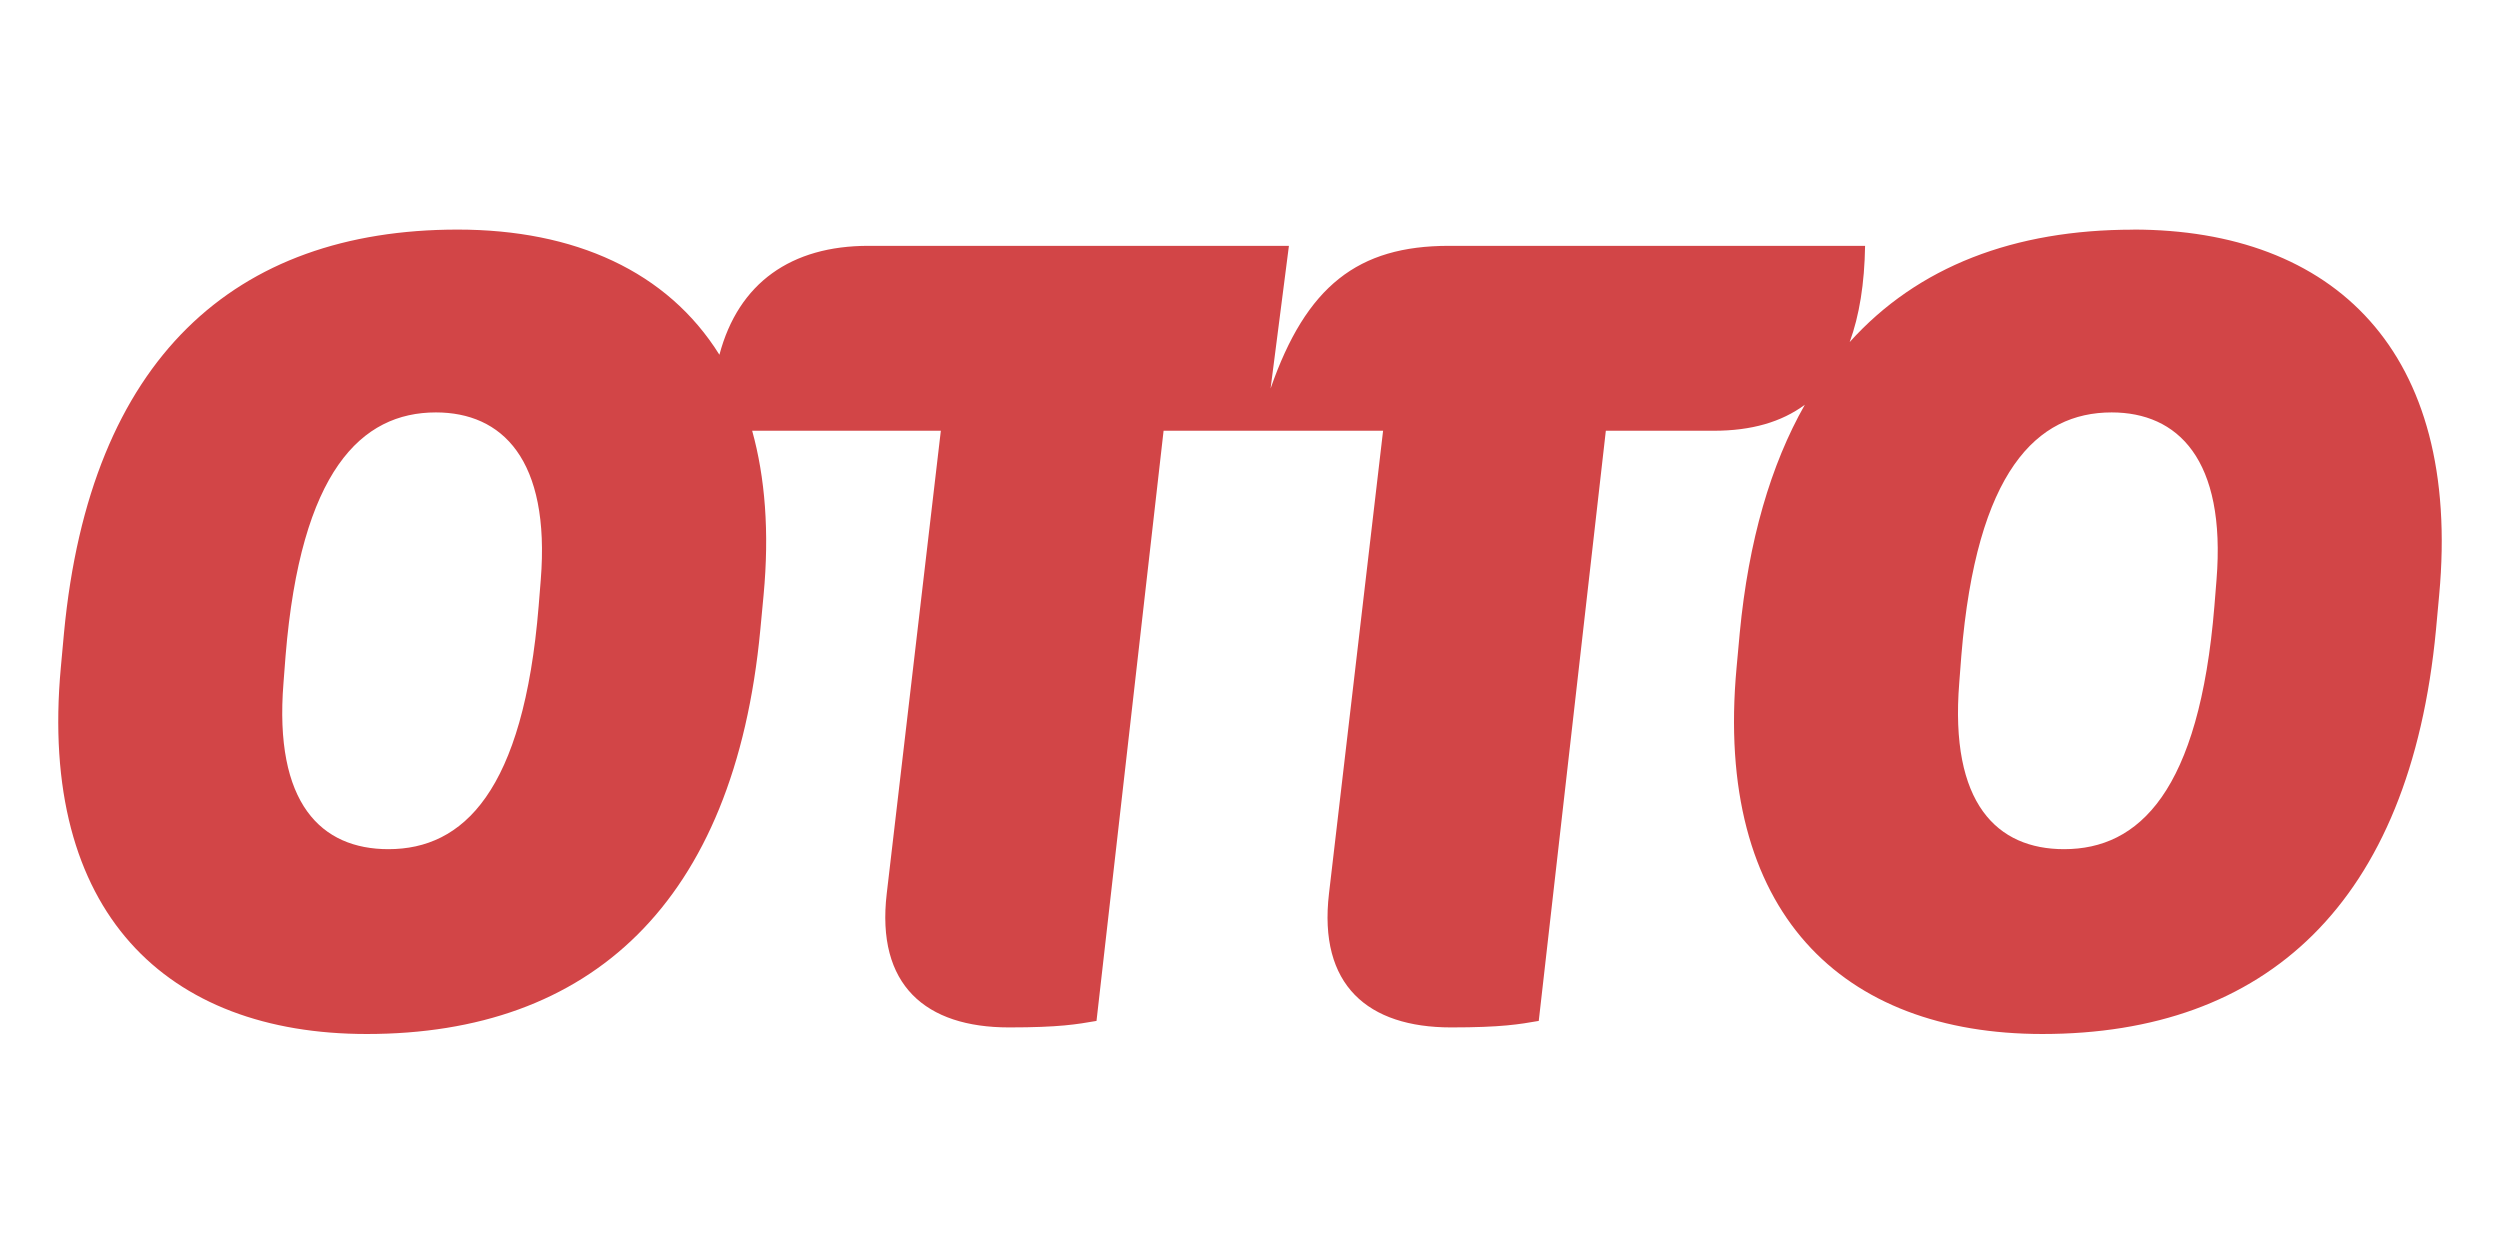
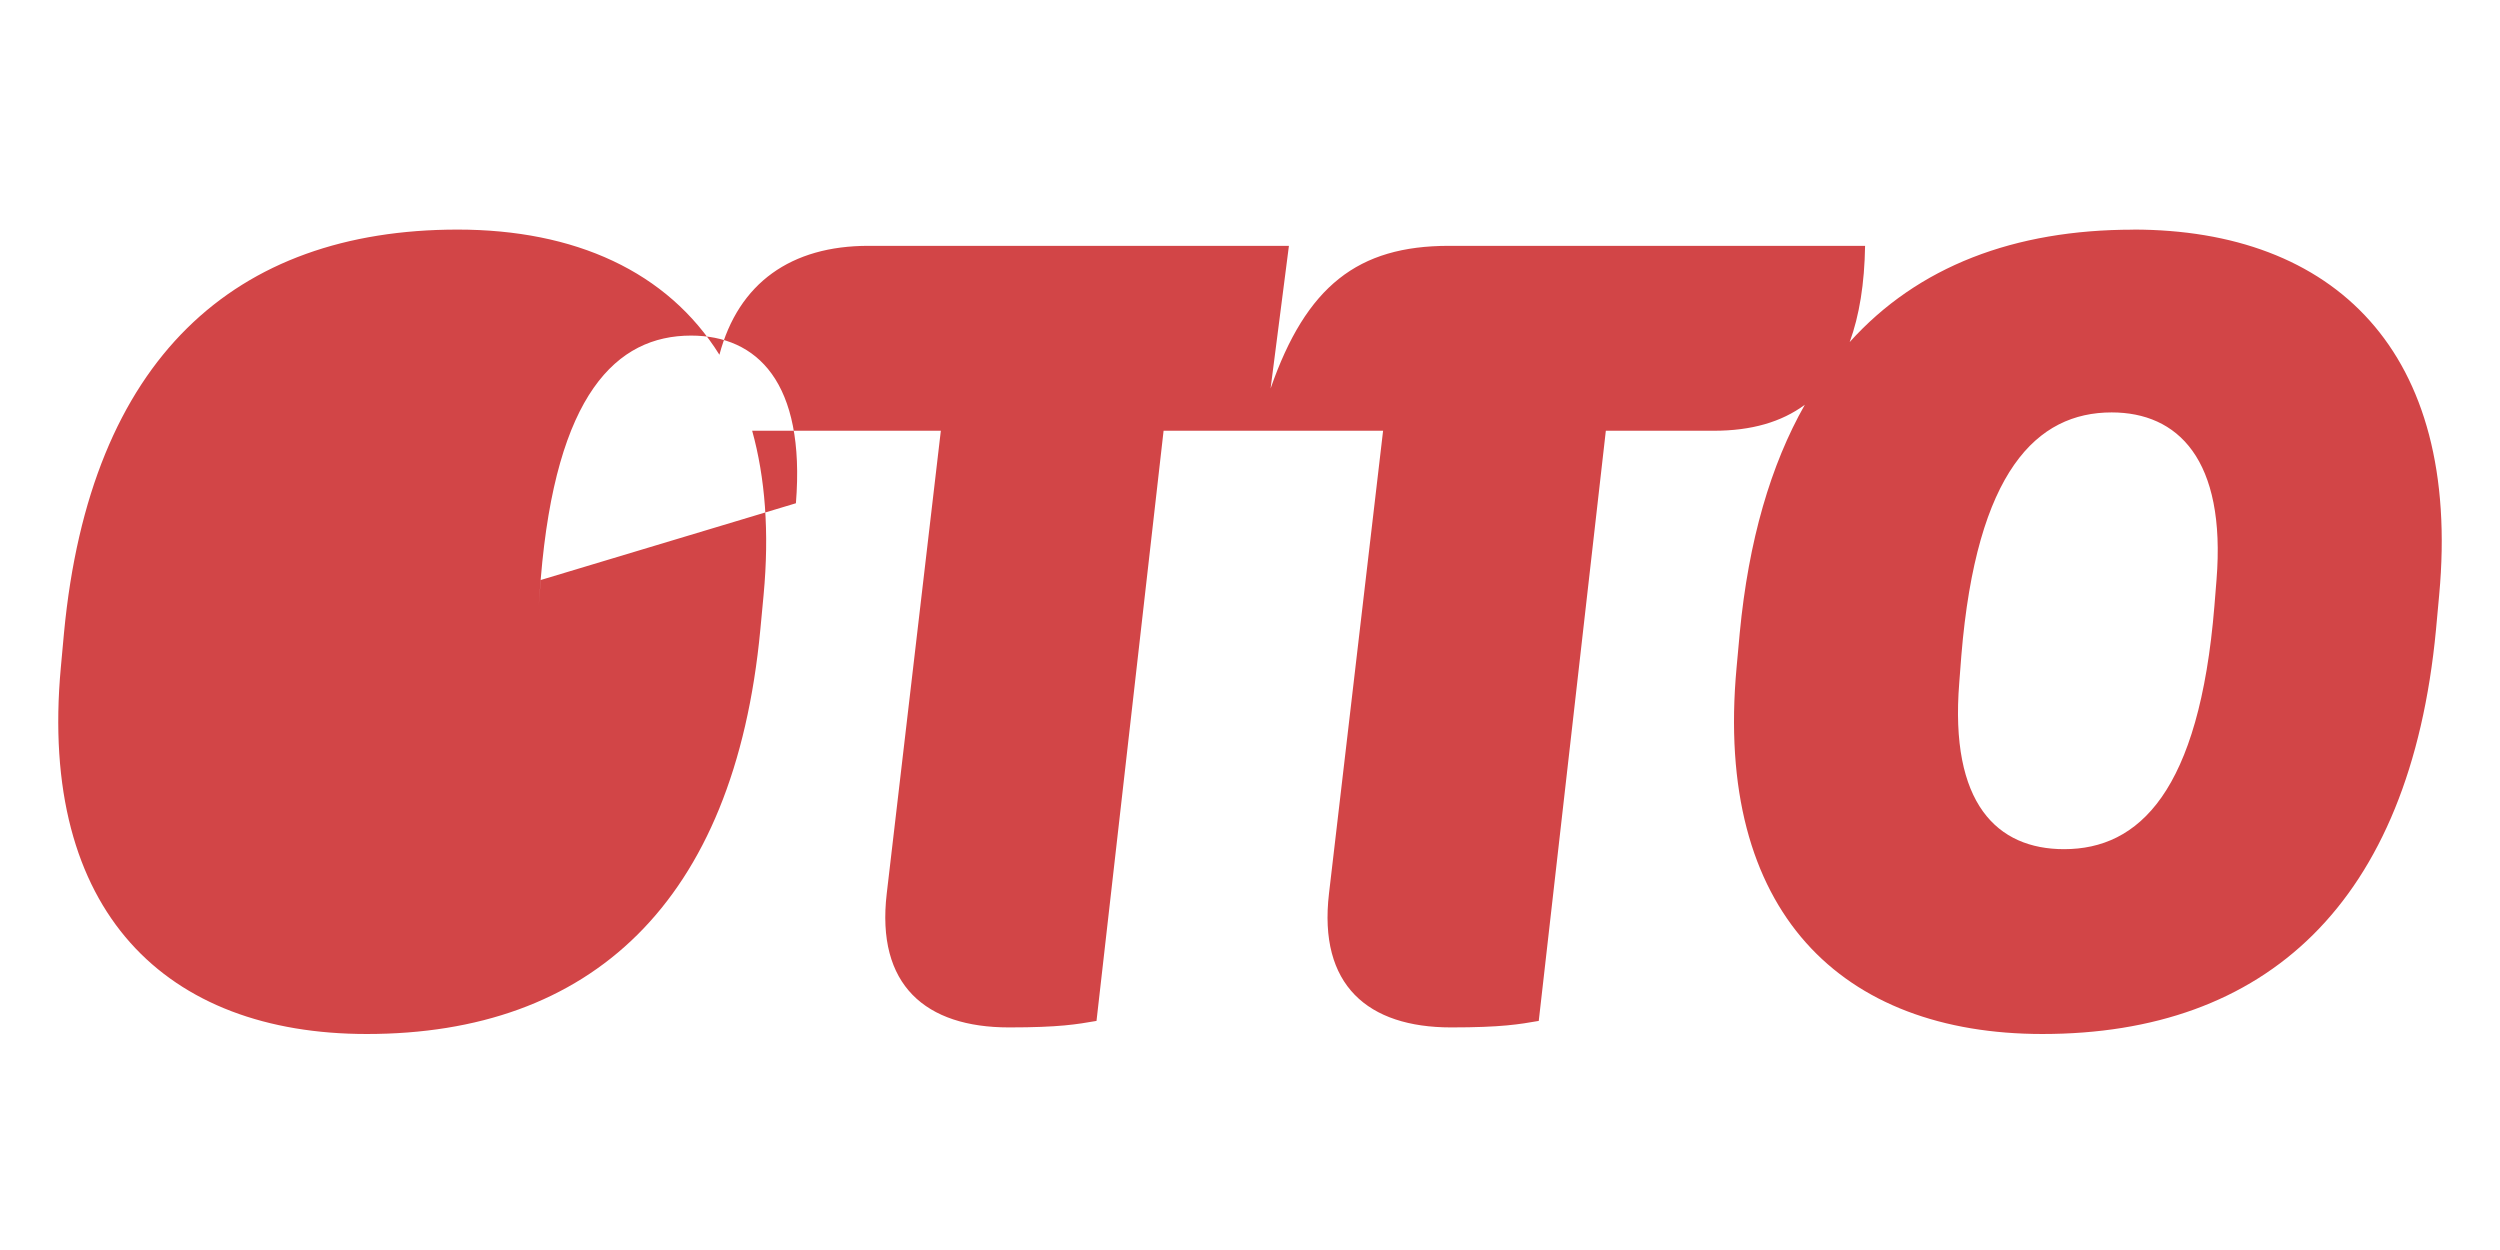
<svg xmlns="http://www.w3.org/2000/svg" id="Layer_1" data-name="Layer 1" viewBox="0 0 300 150">
  <defs>
    <style> .cls-1 { fill: #d24547; stroke-width: 0px; } </style>
  </defs>
-   <path class="cls-1" d="M265.98,69.6l-.25,3.11c-1.82,22.32-9.08,29.19-18.04,29.19-8.03,0-13.75-5.45-12.58-19.97l.25-3.25c1.82-22.18,9.08-29.19,18.04-29.19,7.9,0,13.75,5.58,12.58,20.12M64.89,69.6l-.25,3.11c-1.82,22.32-9.08,29.19-18.03,29.19-8.05,0-13.76-5.45-12.59-19.97l.25-3.25c1.82-22.18,9.09-29.19,18.04-29.19,7.9,0,13.75,5.58,12.58,20.12M255.98,27.56c-14.24,0-25.83,4.39-34.02,13.49,1.16-3.16,1.78-7.02,1.85-11.55h-49.94c-10.9,0-17.12,4.8-21.4,17.12l2.2-17.12h-50.47c-9.23,0-15.58,4.42-17.87,13.07-6.25-10.02-17.38-15.02-31.42-15.02-26.72,0-44.11,15.44-47.23,48.39l-.38,4.15c-2.72,29.45,12.72,43.99,36.72,43.99,26.72,0,44.11-15.57,47.22-48.53l.39-4.14c.71-7.57.18-14.13-1.37-19.72h22.64l-6.49,55.52c-1.3,11.02,4.67,16.08,14.67,16.08,6.1,0,8.16-.38,10.5-.78l8.05-70.82h26.34l-6.49,55.52c-1.3,11.02,4.67,16.08,14.65,16.08,6.1,0,8.19-.38,10.52-.78l8.05-70.82h12.97c4.49,0,8.1-1.04,10.91-3.12-4.09,7.2-6.75,16.29-7.81,27.37l-.38,4.15c-2.72,29.45,12.7,43.99,36.7,43.99,26.74,0,44.11-15.57,47.23-48.53l.38-4.14c2.72-29.33-12.7-43.86-36.72-43.86" />
+   <path class="cls-1" d="M265.98,69.6l-.25,3.11c-1.82,22.32-9.08,29.19-18.04,29.19-8.03,0-13.75-5.45-12.58-19.97l.25-3.25c1.82-22.18,9.08-29.19,18.04-29.19,7.9,0,13.75,5.58,12.58,20.12M64.89,69.6l-.25,3.11l.25-3.25c1.82-22.18,9.09-29.19,18.04-29.19,7.9,0,13.75,5.58,12.58,20.12M255.98,27.56c-14.24,0-25.83,4.39-34.02,13.49,1.16-3.16,1.78-7.02,1.85-11.55h-49.94c-10.9,0-17.12,4.8-21.4,17.12l2.2-17.12h-50.47c-9.23,0-15.58,4.42-17.87,13.07-6.25-10.02-17.38-15.02-31.42-15.02-26.72,0-44.11,15.44-47.23,48.39l-.38,4.15c-2.72,29.45,12.72,43.99,36.72,43.99,26.72,0,44.11-15.57,47.22-48.53l.39-4.14c.71-7.57.18-14.13-1.37-19.72h22.64l-6.49,55.52c-1.3,11.02,4.67,16.08,14.67,16.08,6.1,0,8.16-.38,10.5-.78l8.05-70.82h26.34l-6.49,55.52c-1.3,11.02,4.67,16.08,14.65,16.08,6.1,0,8.19-.38,10.52-.78l8.05-70.82h12.97c4.49,0,8.1-1.04,10.91-3.12-4.09,7.2-6.75,16.29-7.81,27.37l-.38,4.15c-2.72,29.45,12.7,43.99,36.7,43.99,26.74,0,44.11-15.57,47.23-48.53l.38-4.14c2.72-29.33-12.7-43.86-36.72-43.86" />
</svg>